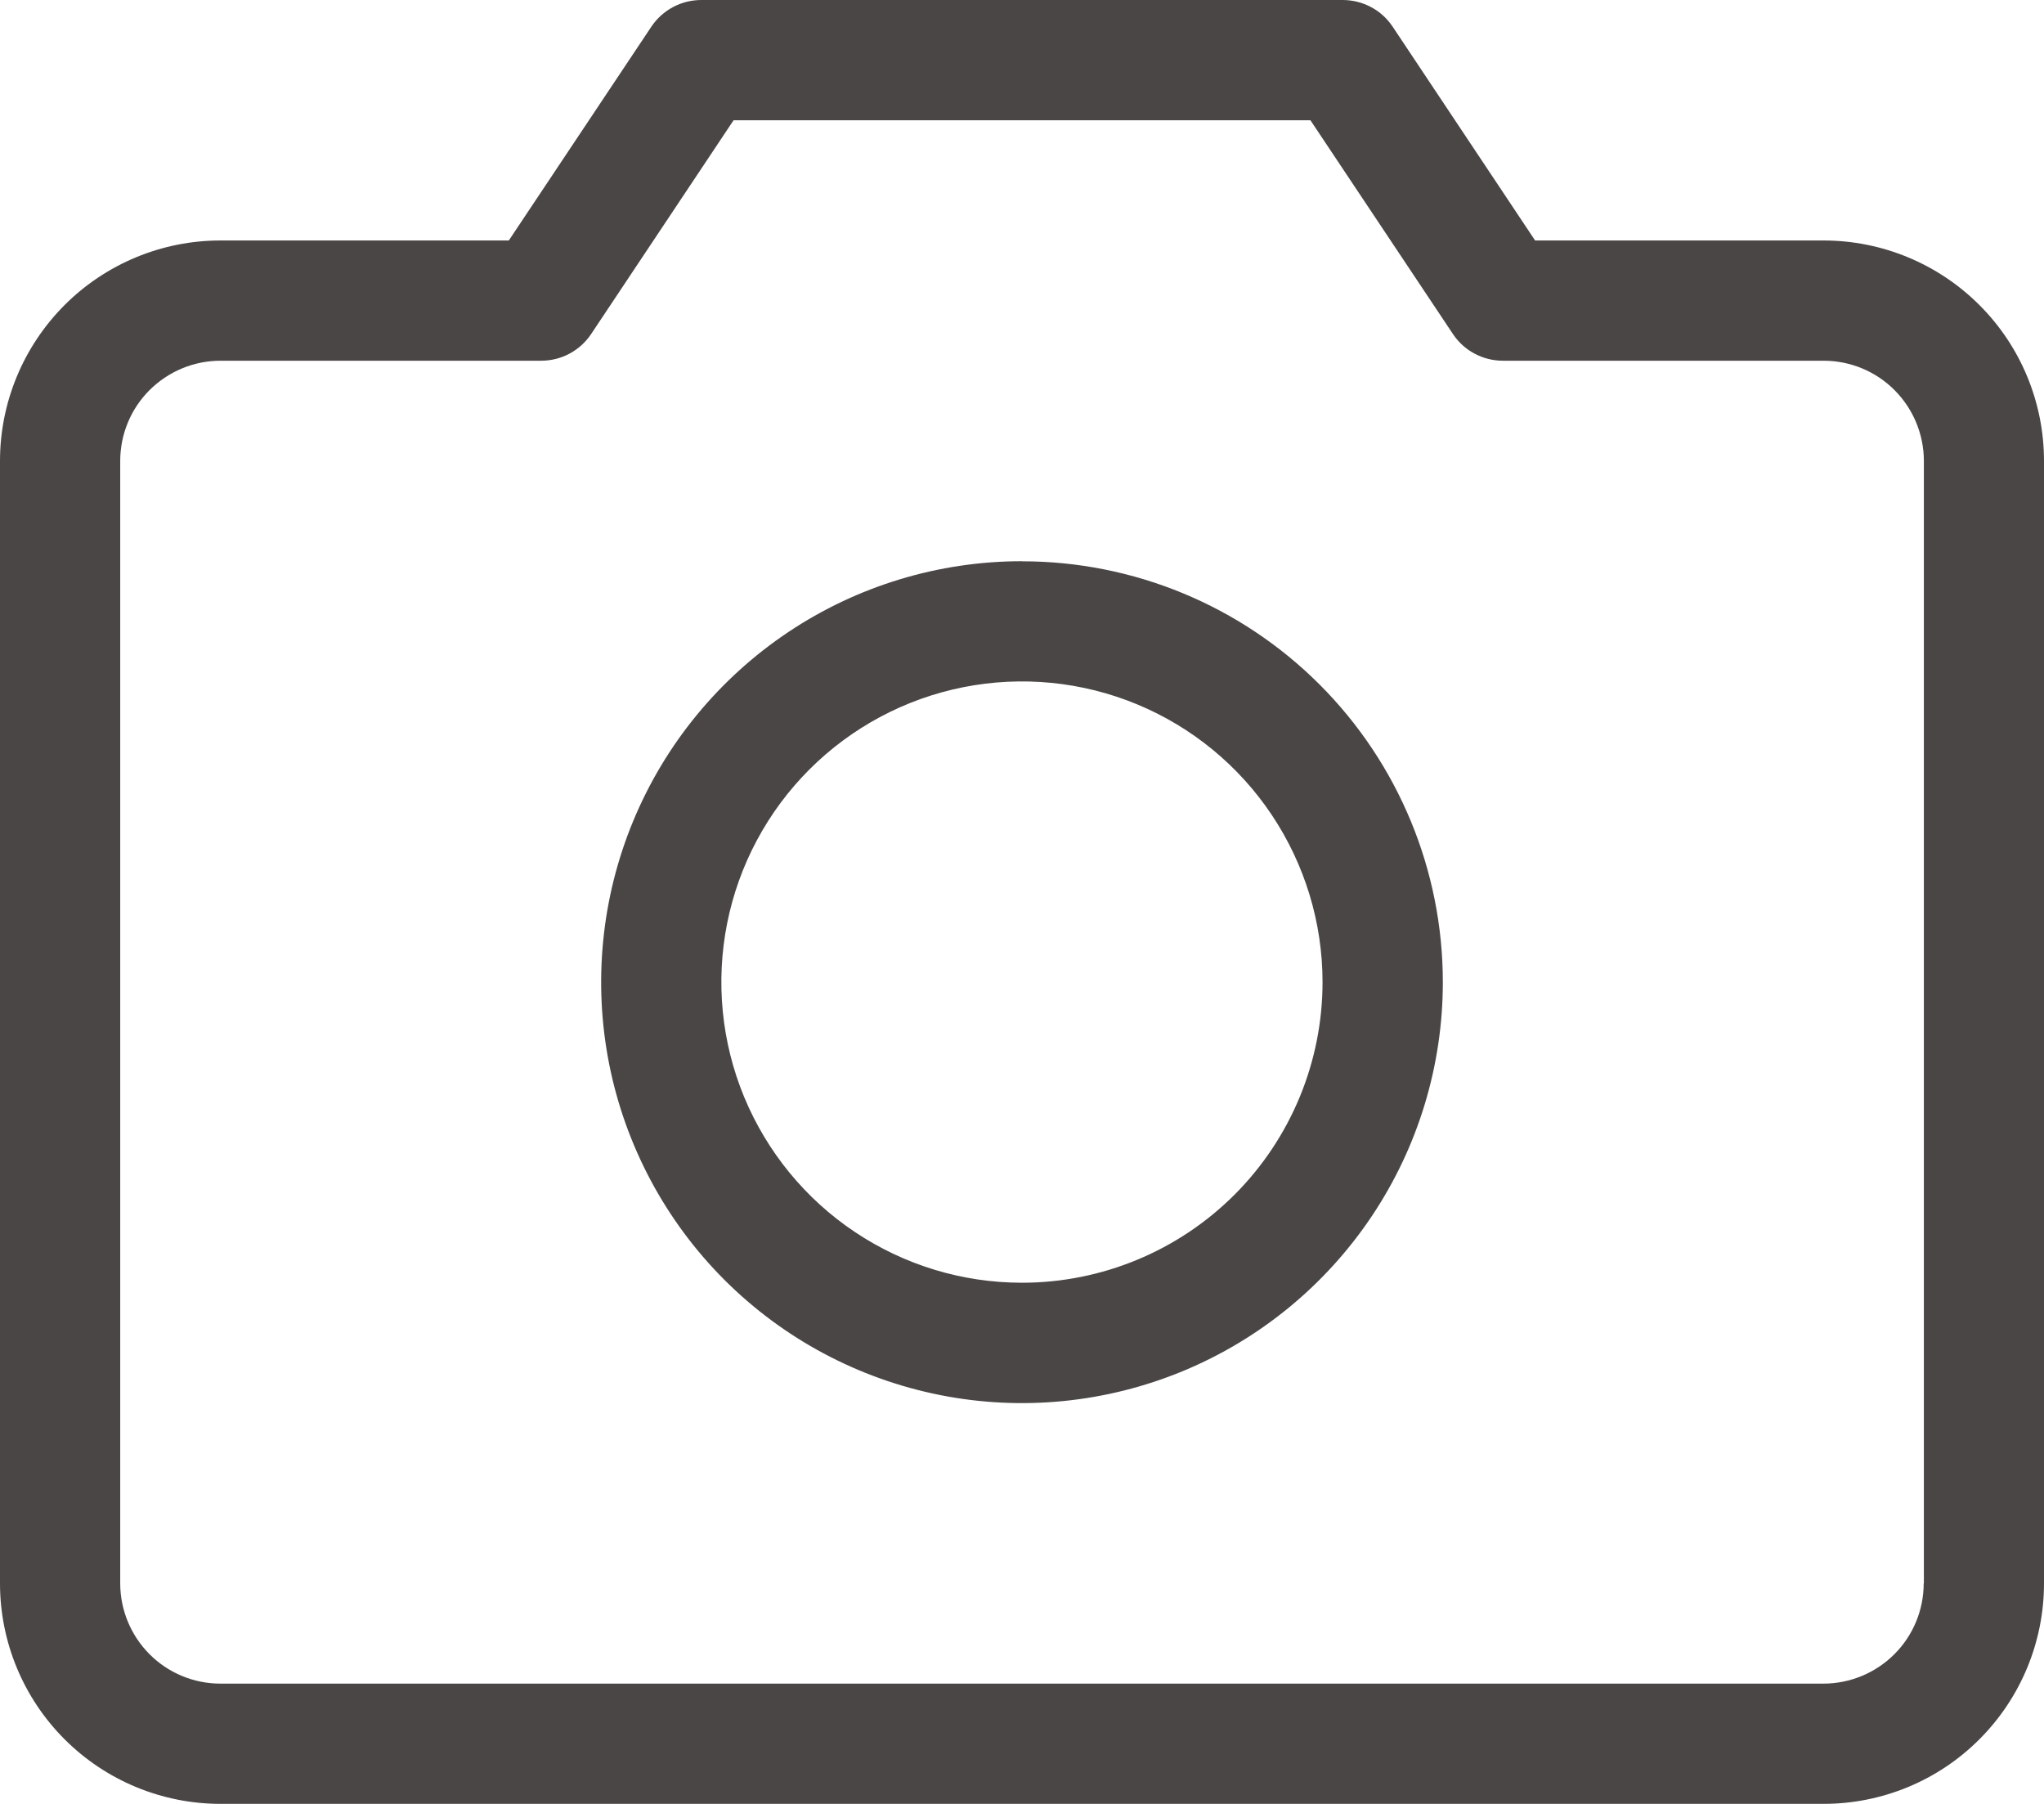
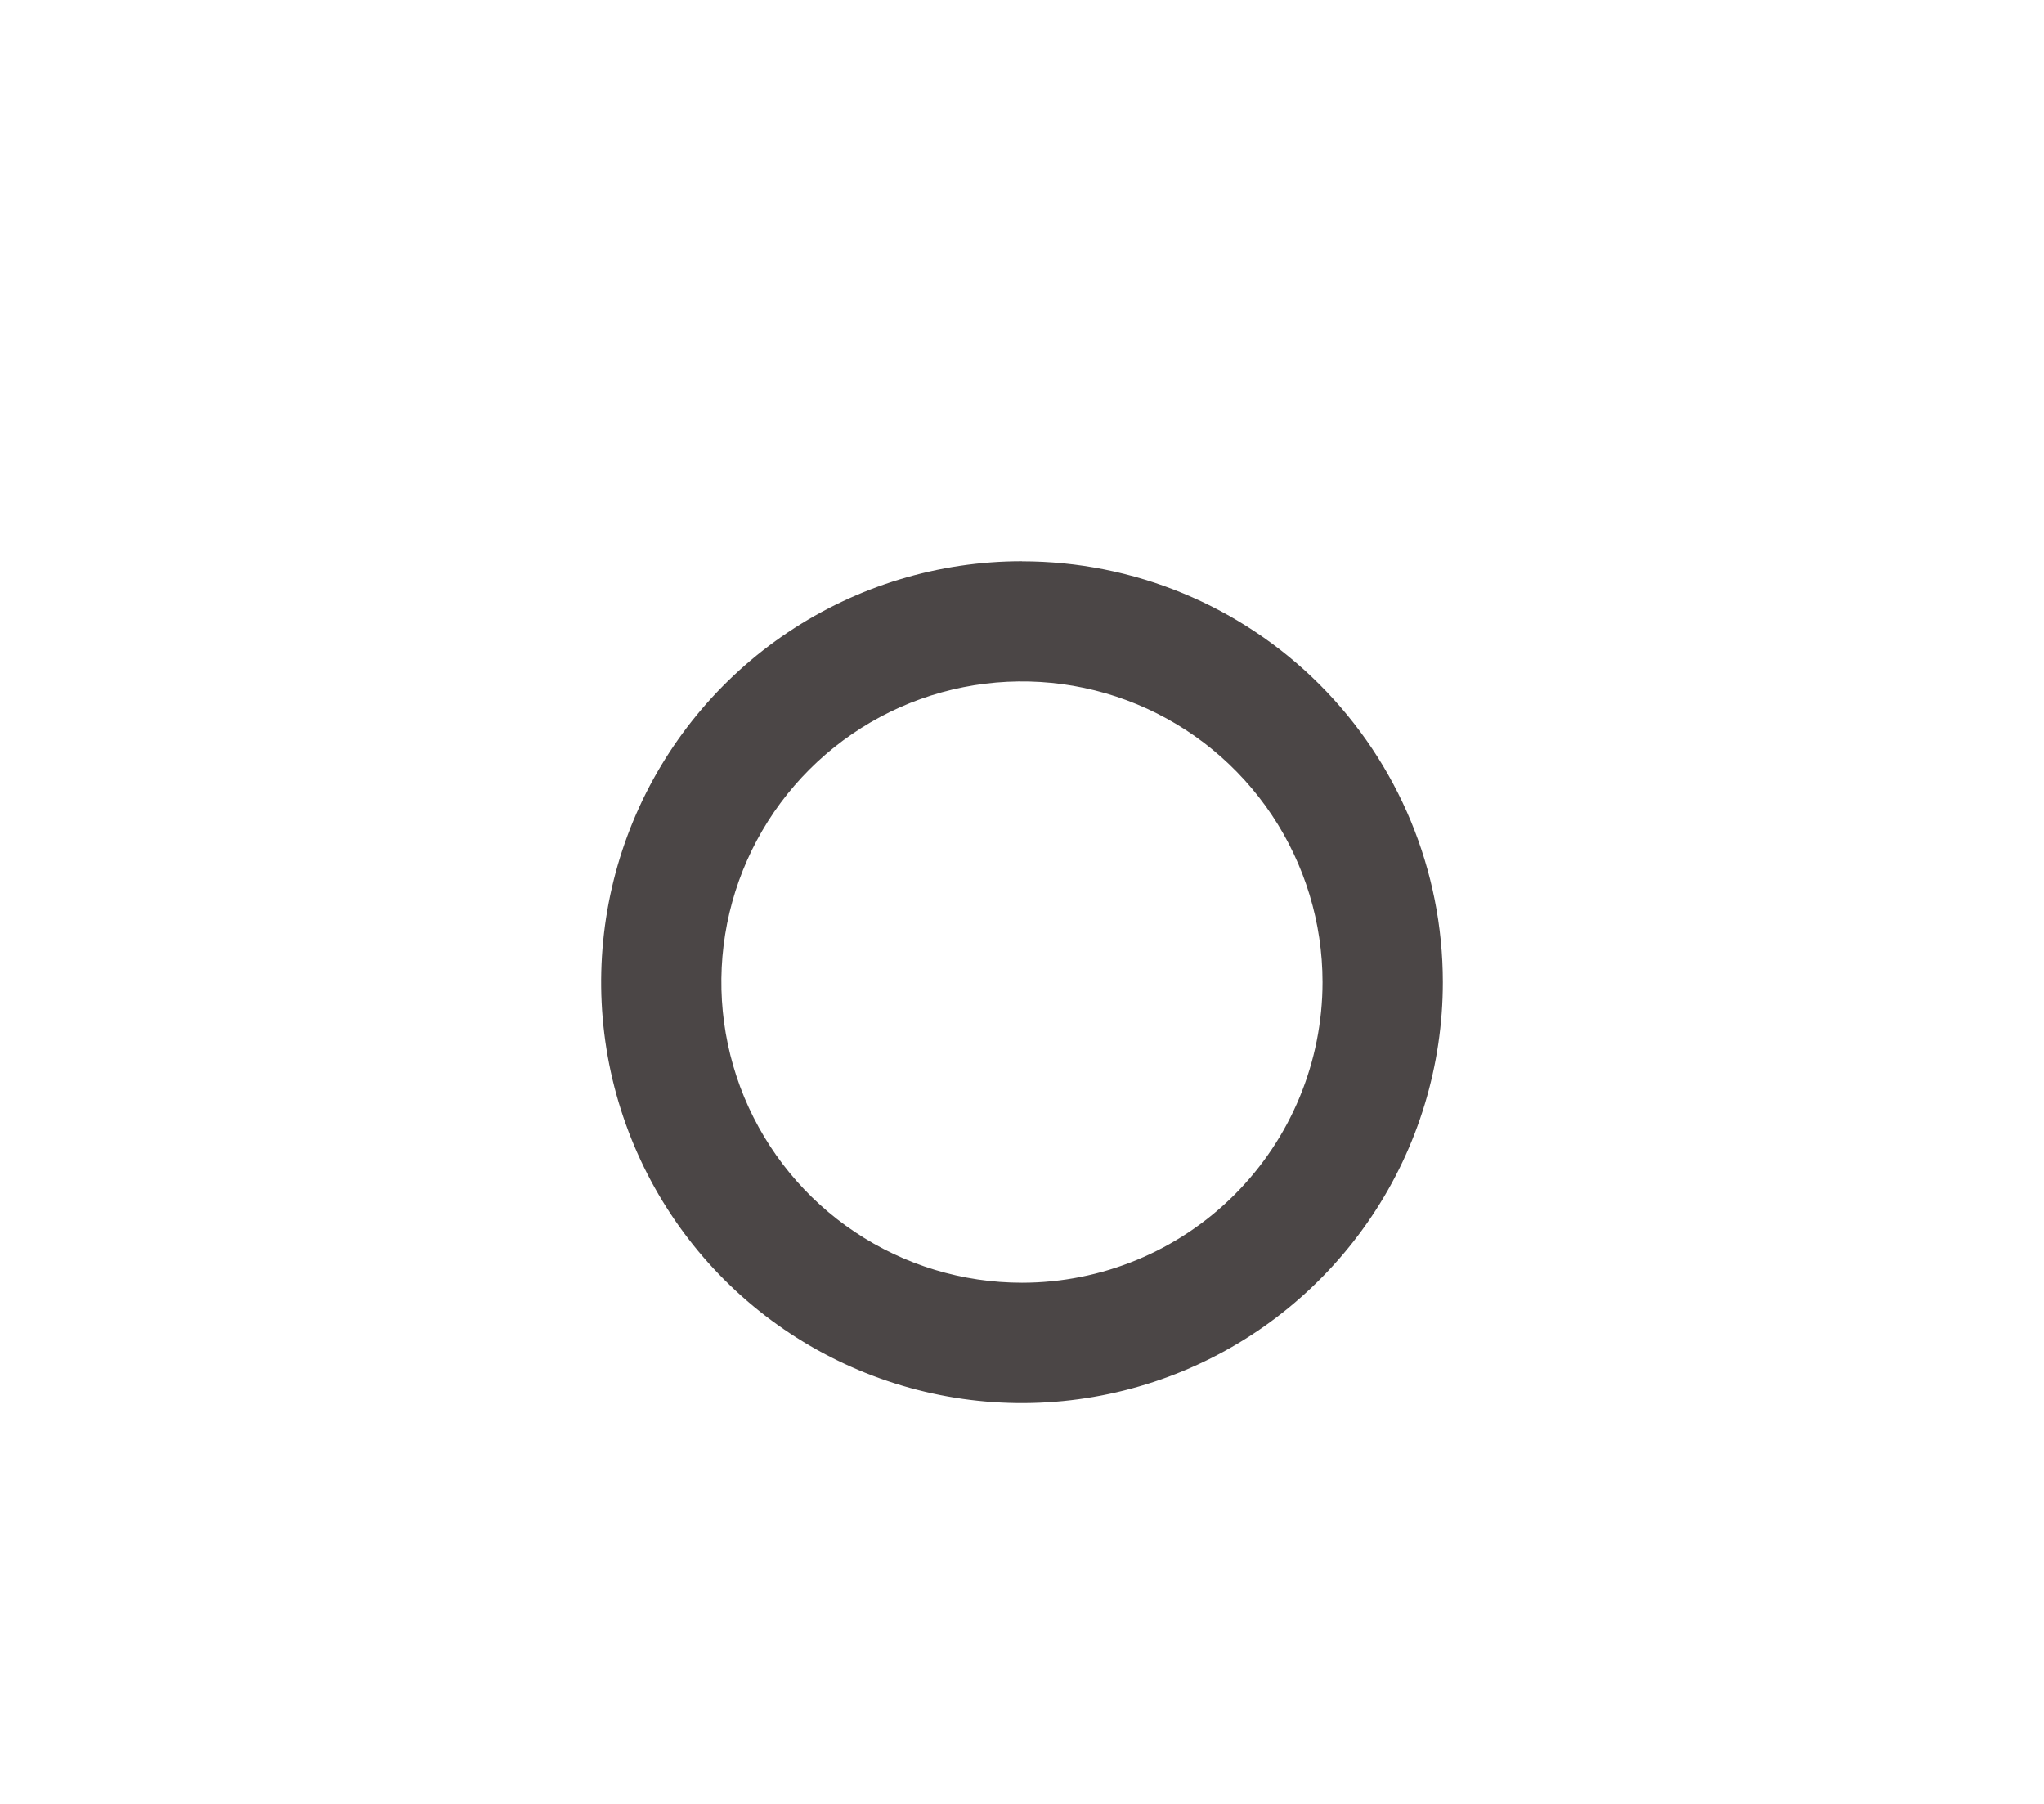
<svg xmlns="http://www.w3.org/2000/svg" id="Ebene_2" viewBox="0 0 231.07 203.88">
  <defs>
    <style>.cls-1{fill:#4b4646;}</style>
  </defs>
  <g id="Ebene_1-2">
-     <path class="cls-1" d="M223.77,34.48c-4.67-4.67-11.01-7.3-17.62-7.3h-32.61l-16.1-24.16c-.62-.93-1.46-1.7-2.45-2.22C154,.27,152.9,0,151.78,0h-72.49c-1.12,0-2.22.27-3.21.8-.99.53-1.83,1.29-2.45,2.22l-16.11,24.16H24.92c-6.61,0-12.95,2.63-17.62,7.3C2.63,39.16,0,45.49,0,52.1v126.86c0,6.61,2.63,12.95,7.3,17.62,4.67,4.67,11.01,7.3,17.62,7.3h181.23c6.61,0,12.95-2.62,17.62-7.3,4.67-4.67,7.3-11.01,7.3-17.62V52.1c0-6.61-2.62-12.95-7.3-17.62ZM217.47,178.96c0,3-1.19,5.89-3.32,8.01-2.12,2.12-5.01,3.32-8.01,3.32H24.92c-3,0-5.89-1.19-8.01-3.32-2.12-2.12-3.32-5.01-3.32-8.01V52.1c0-3,1.19-5.89,3.32-8.01s5.01-3.32,8.01-3.32h36.25c1.12,0,2.22-.27,3.21-.8s1.83-1.29,2.45-2.22l16.1-24.16h65.21l16.11,24.16c.62.93,1.46,1.7,2.45,2.22.99.53,2.09.8,3.21.8h36.25c3,0,5.89,1.19,8.01,3.32,2.12,2.12,3.32,5.01,3.32,8.01v126.86Z" />
    <path class="cls-1" d="M115.53,63.43c-9.41,0-18.61,2.79-26.43,8.02-7.82,5.23-13.92,12.66-17.52,21.35-3.6,8.69-4.54,18.26-2.71,27.49,1.84,9.23,6.37,17.71,13.02,24.36,6.65,6.65,15.13,11.18,24.36,13.02,9.23,1.84,18.79.89,27.49-2.71,8.69-3.6,16.12-9.7,21.35-17.52,5.23-7.82,8.02-17.02,8.02-26.43,0-12.62-5.01-24.72-13.93-33.64-8.92-8.92-21.02-13.93-33.64-13.93ZM139.56,135.03c-6.37,6.37-15.02,9.95-24.03,9.95-6.72,0-13.29-1.99-18.88-5.73-5.59-3.73-9.94-9.04-12.52-15.25-2.57-6.21-3.24-13.04-1.93-19.63,1.31-6.59,4.55-12.65,9.3-17.4,4.75-4.75,10.81-7.99,17.4-9.3,6.59-1.31,13.42-.64,19.63,1.93,6.21,2.57,11.52,6.93,15.25,12.52,3.73,5.59,5.73,12.16,5.73,18.88,0,9.01-3.58,17.66-9.95,24.03Z" />
  </g>
</svg>